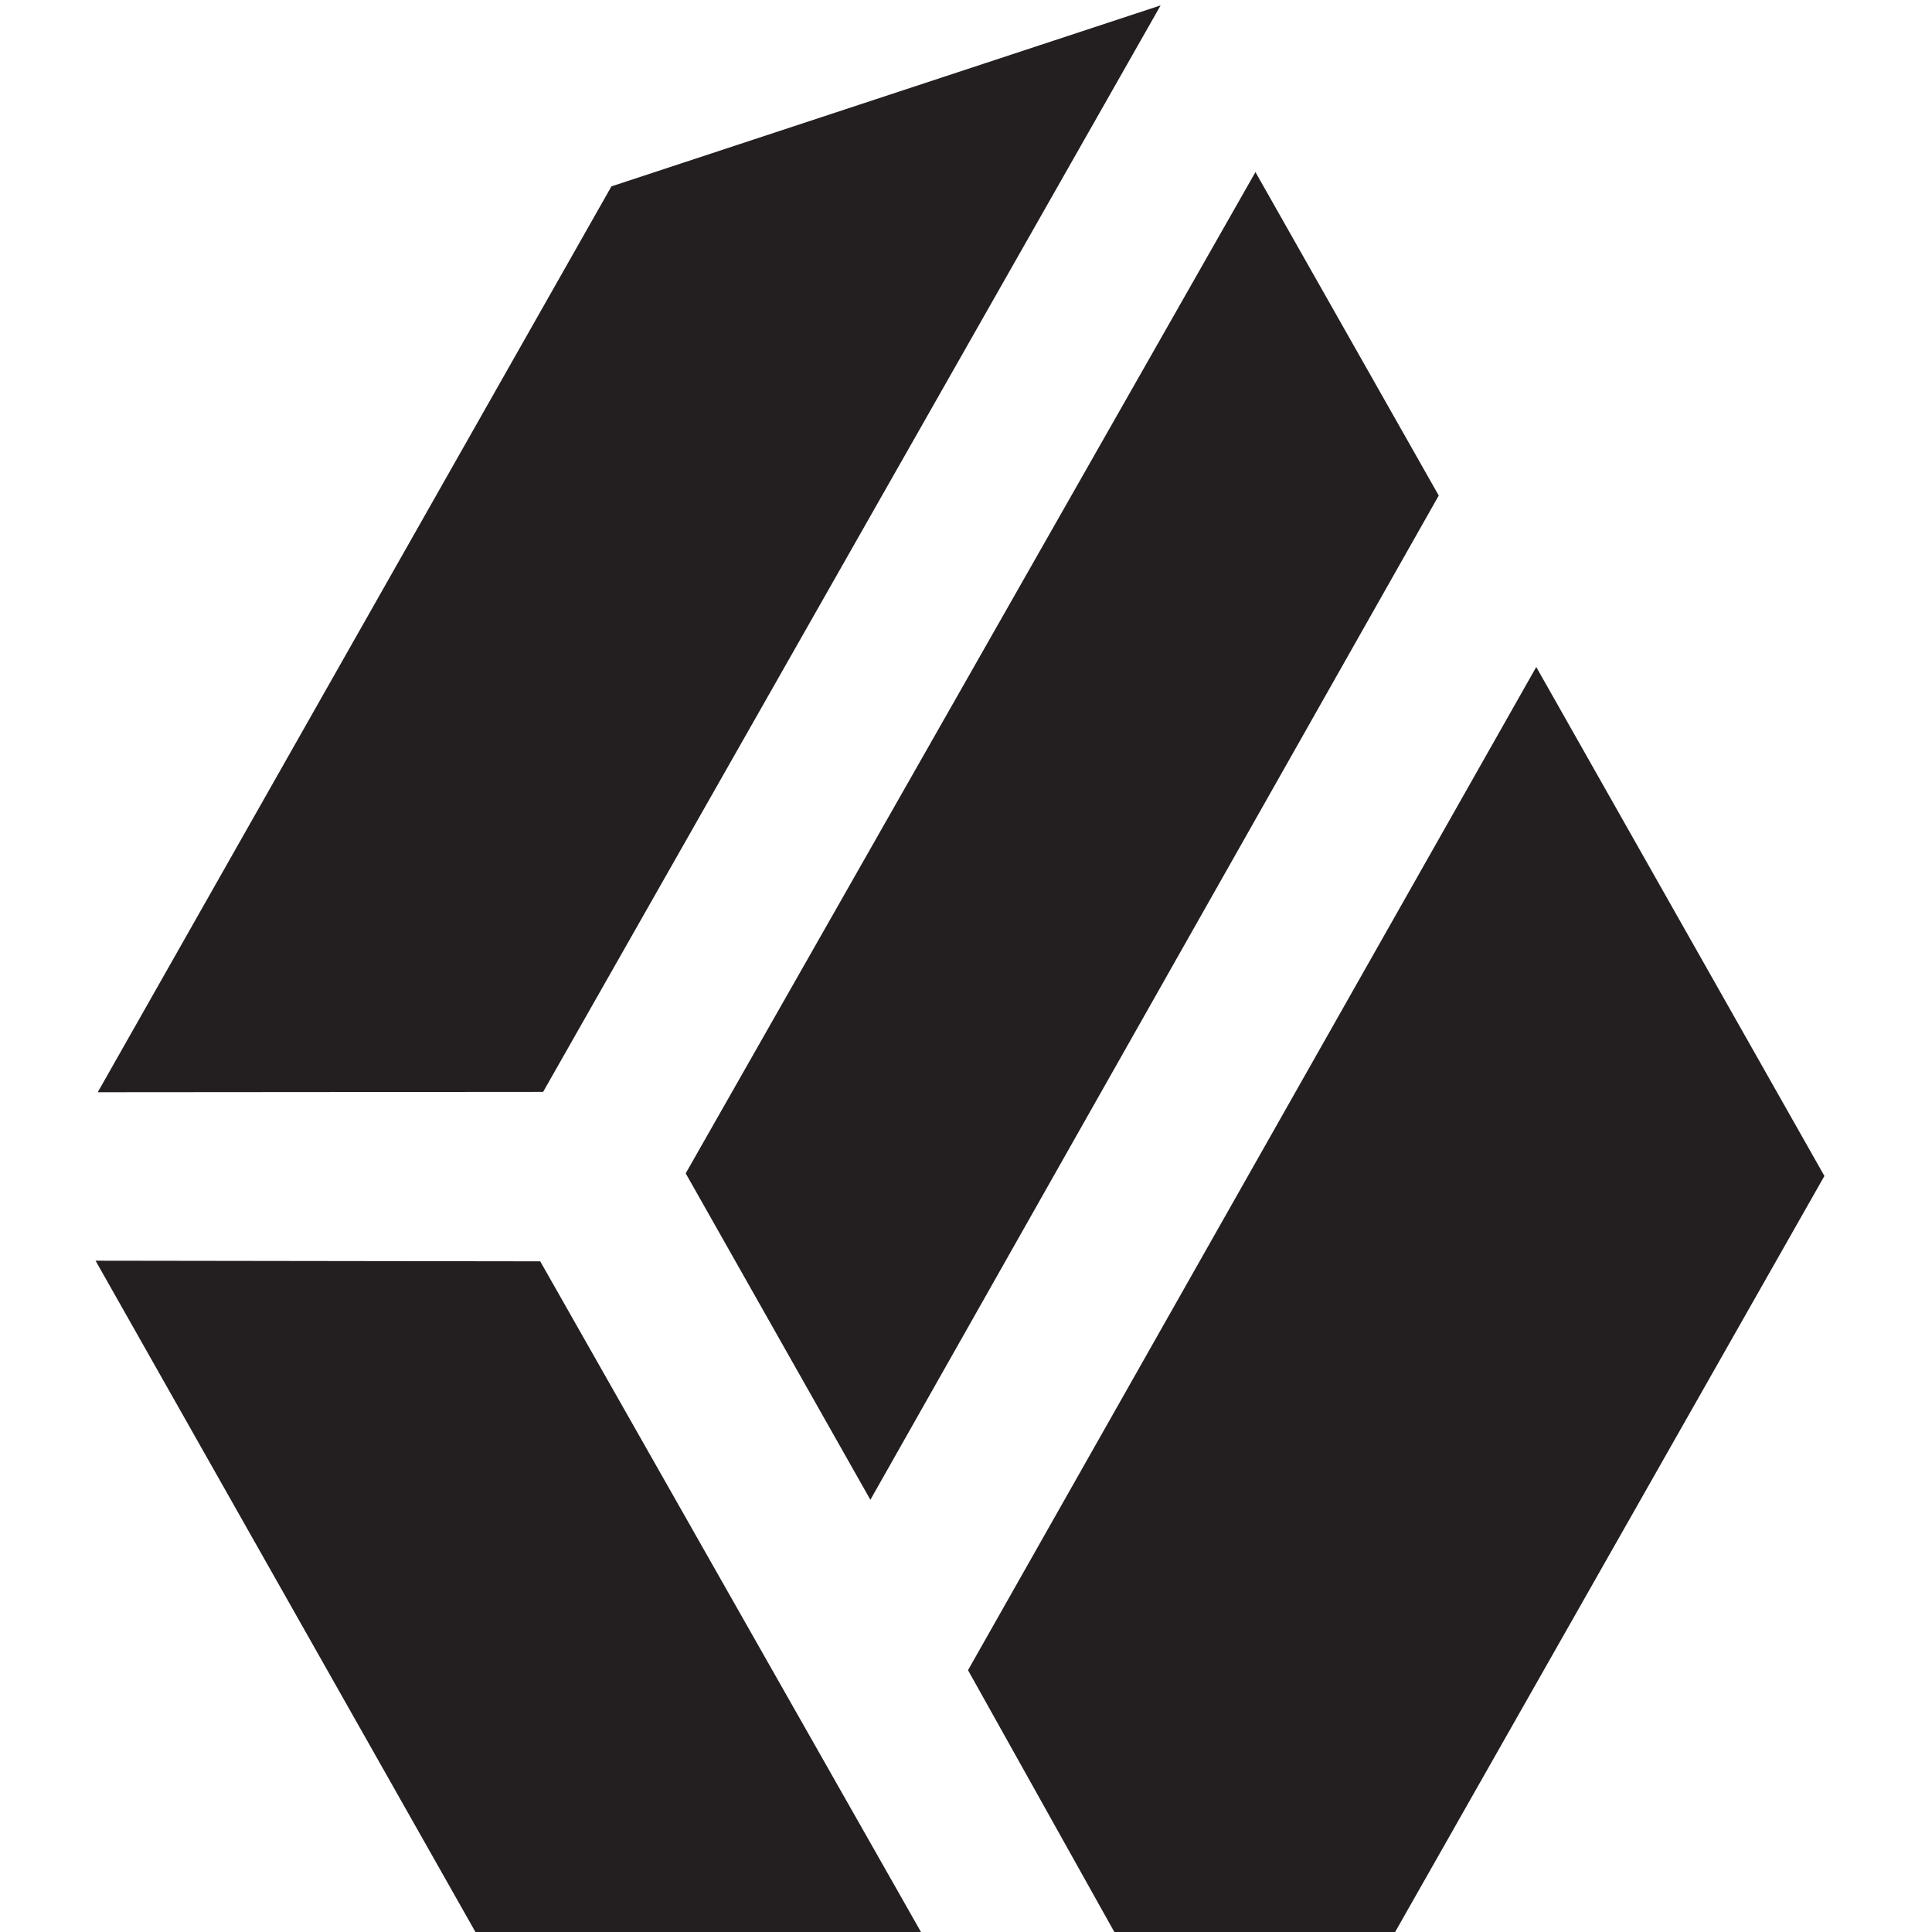
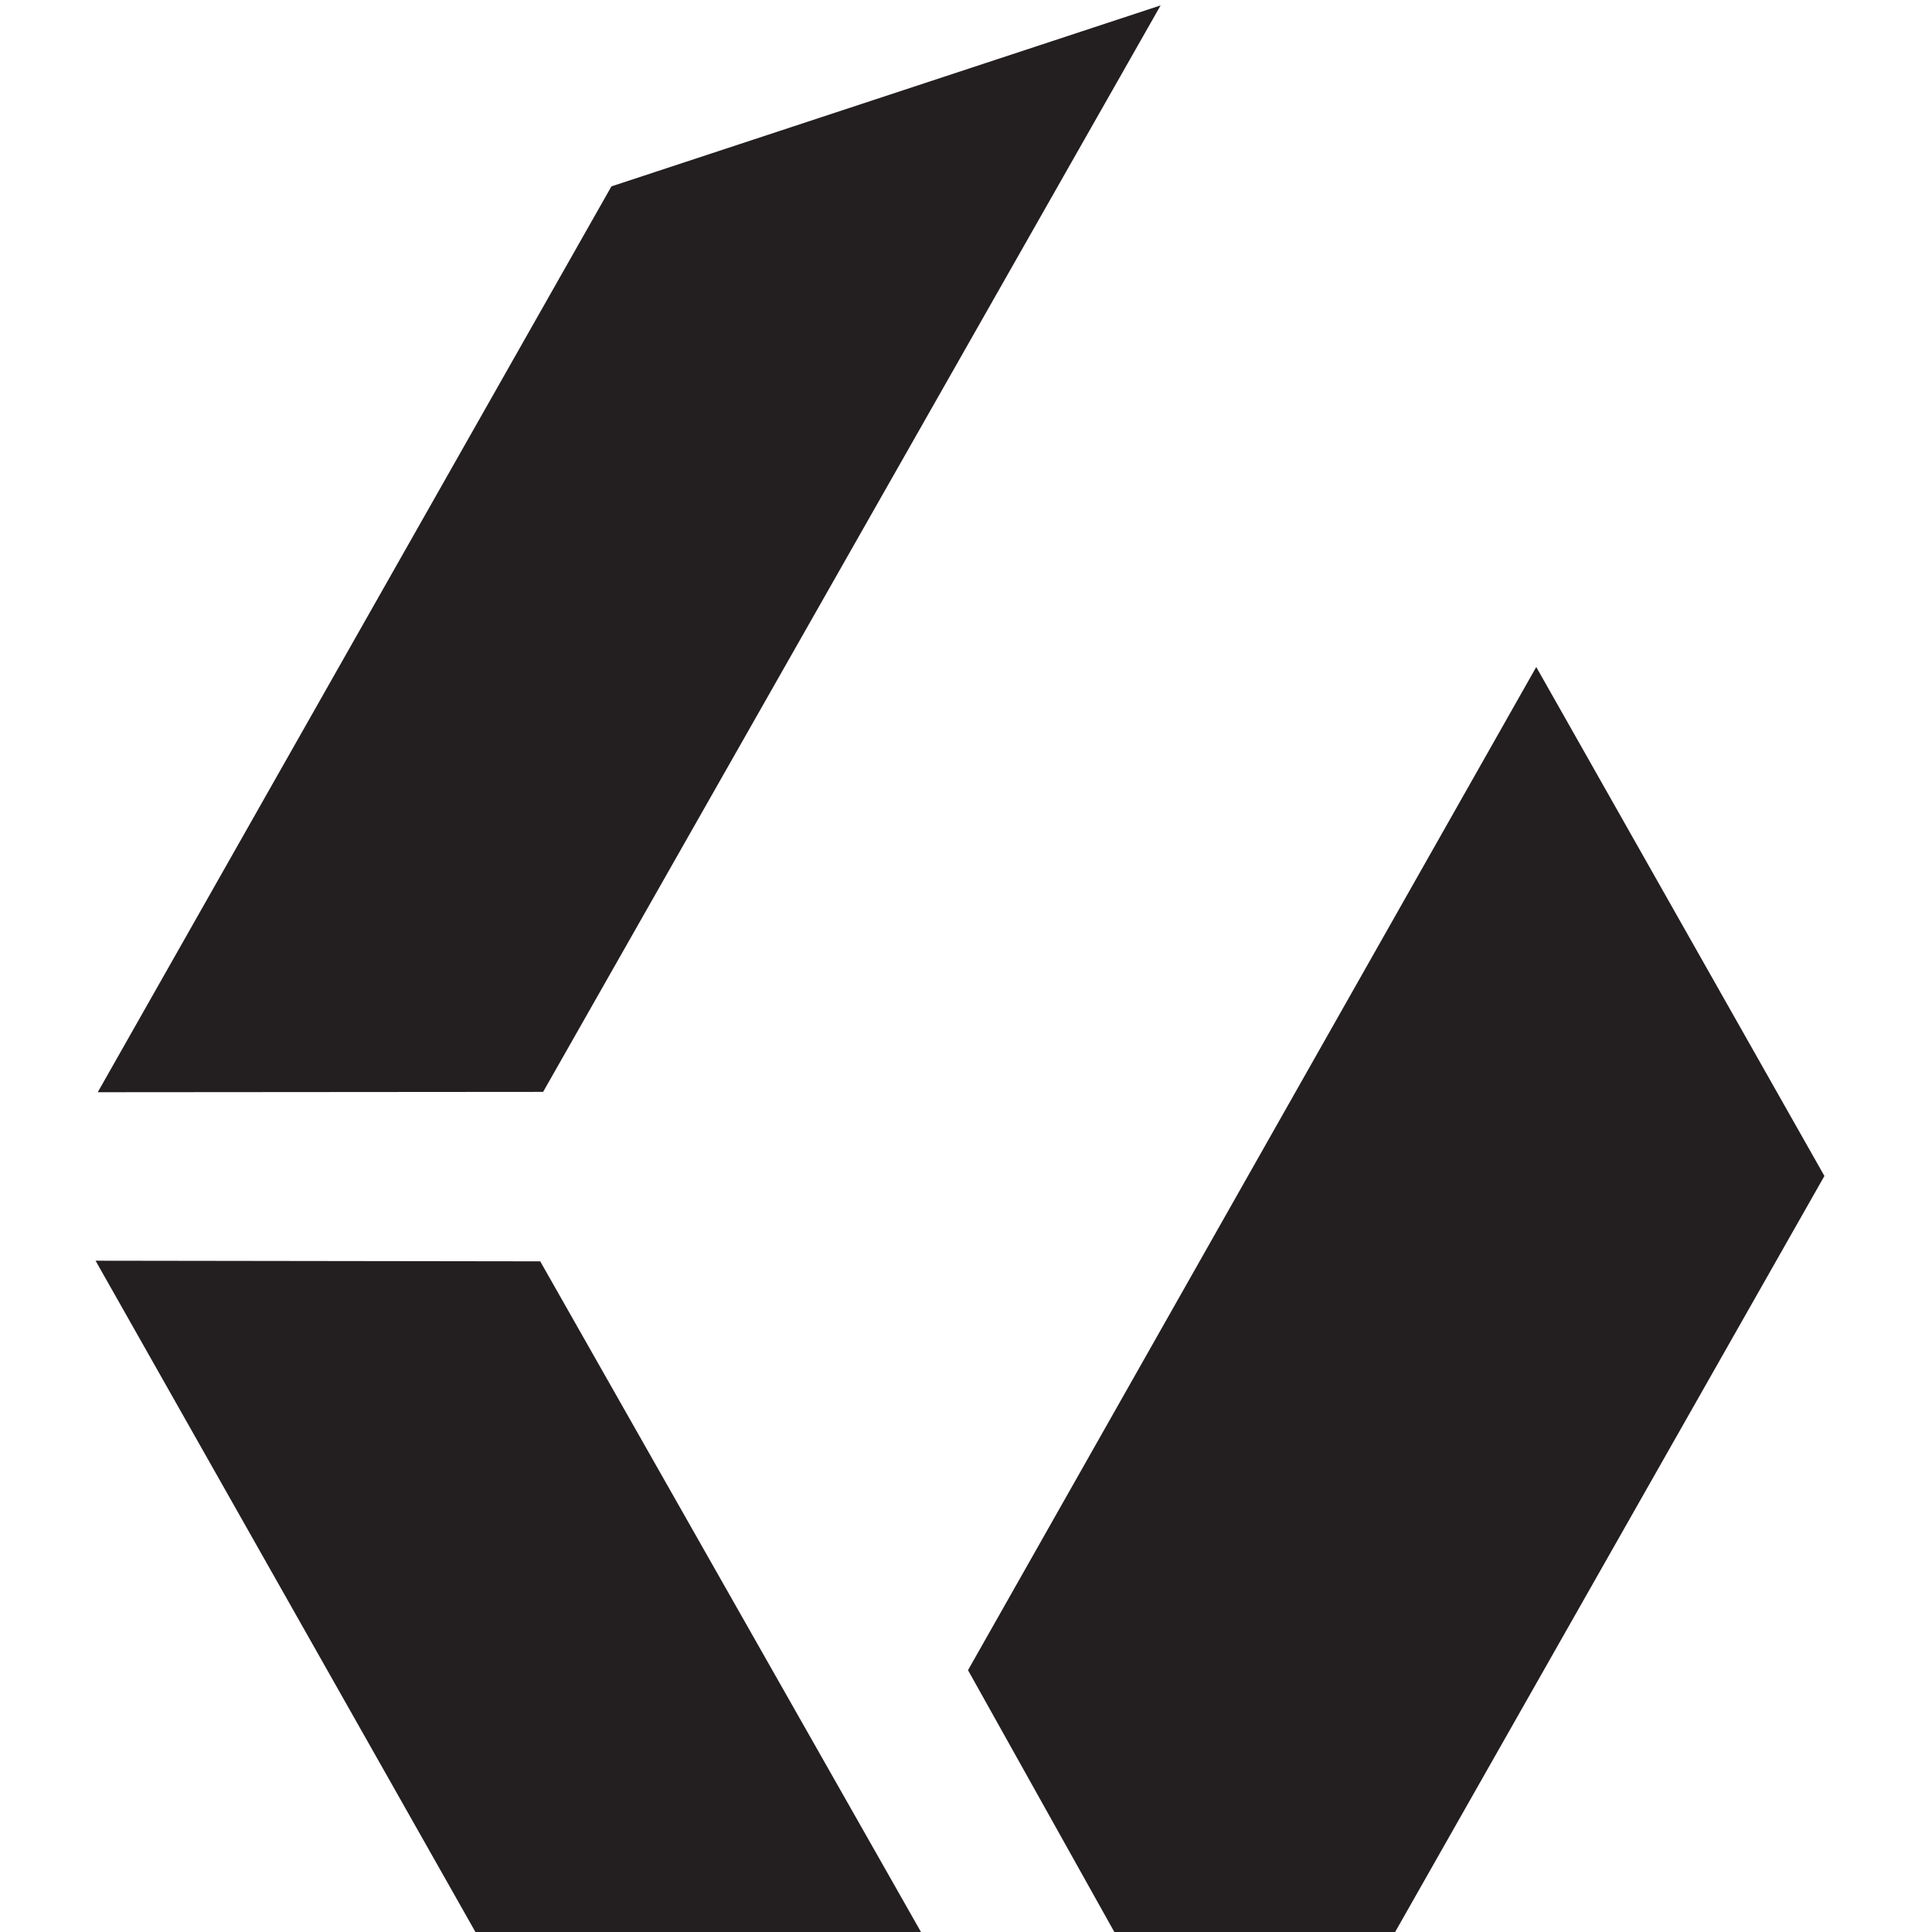
<svg xmlns="http://www.w3.org/2000/svg" xmlns:ns1="http://sodipodi.sourceforge.net/DTD/sodipodi-0.dtd" xmlns:ns2="http://www.inkscape.org/namespaces/inkscape" id="Layer_1" data-name="Layer 1" viewBox="0 0 64 64" version="1.1" ns1:docname="forgerock-icon.svg" width="64" height="64" ns2:version="0.92.4 (5da689c313, 2019-01-14)">
  <ns1:namedview pagecolor="#ffffff" bordercolor="#666666" borderopacity="1" objecttolerance="10" gridtolerance="10" guidetolerance="10" ns2:pageopacity="0" ns2:pageshadow="2" ns2:window-width="1920" ns2:window-height="1001" id="namedview37" showgrid="false" ns2:zoom="5.0994697" ns2:cx="95.336633" ns2:cy="28.491404" ns2:window-x="-9" ns2:window-y="-9" ns2:window-maximized="1" ns2:current-layer="Layer_1" />
  <defs id="defs4">
    <style id="style2">.cls-1{fill:#231f20;}</style>
  </defs>
  <title id="title6">1Cblackmain</title>
  <g id="g861" transform="matrix(0.185,0,0,0.185,-64.078,86.244)">
-     <polygon transform="translate(0,-465.22)" style="fill:#231f20" id="polygon8" points="603.99,87.77 571.17,29.85 469.15,209.14 502.22,267.59 " class="cls-1" />
    <polygon transform="translate(0,-465.22)" style="fill:#231f20" id="polygon10" points="673.05,209.61 621.45,118.47 519.7,298.1 546.04,345.23 596.04,345.23 672.95,209.78 " class="cls-1" />
    <polygon transform="translate(0,-465.22)" style="fill:#231f20" id="polygon12" points="554.19,0 455.85,32.41 363.87,194.61 443.62,194.55 " class="cls-1" />
    <polygon transform="translate(0,-465.22)" style="fill:#231f20" id="polygon14" points="431.64,345.23 511.42,345.23 443.1,224.89 363.48,224.78 " class="cls-1" />
  </g>
</svg>